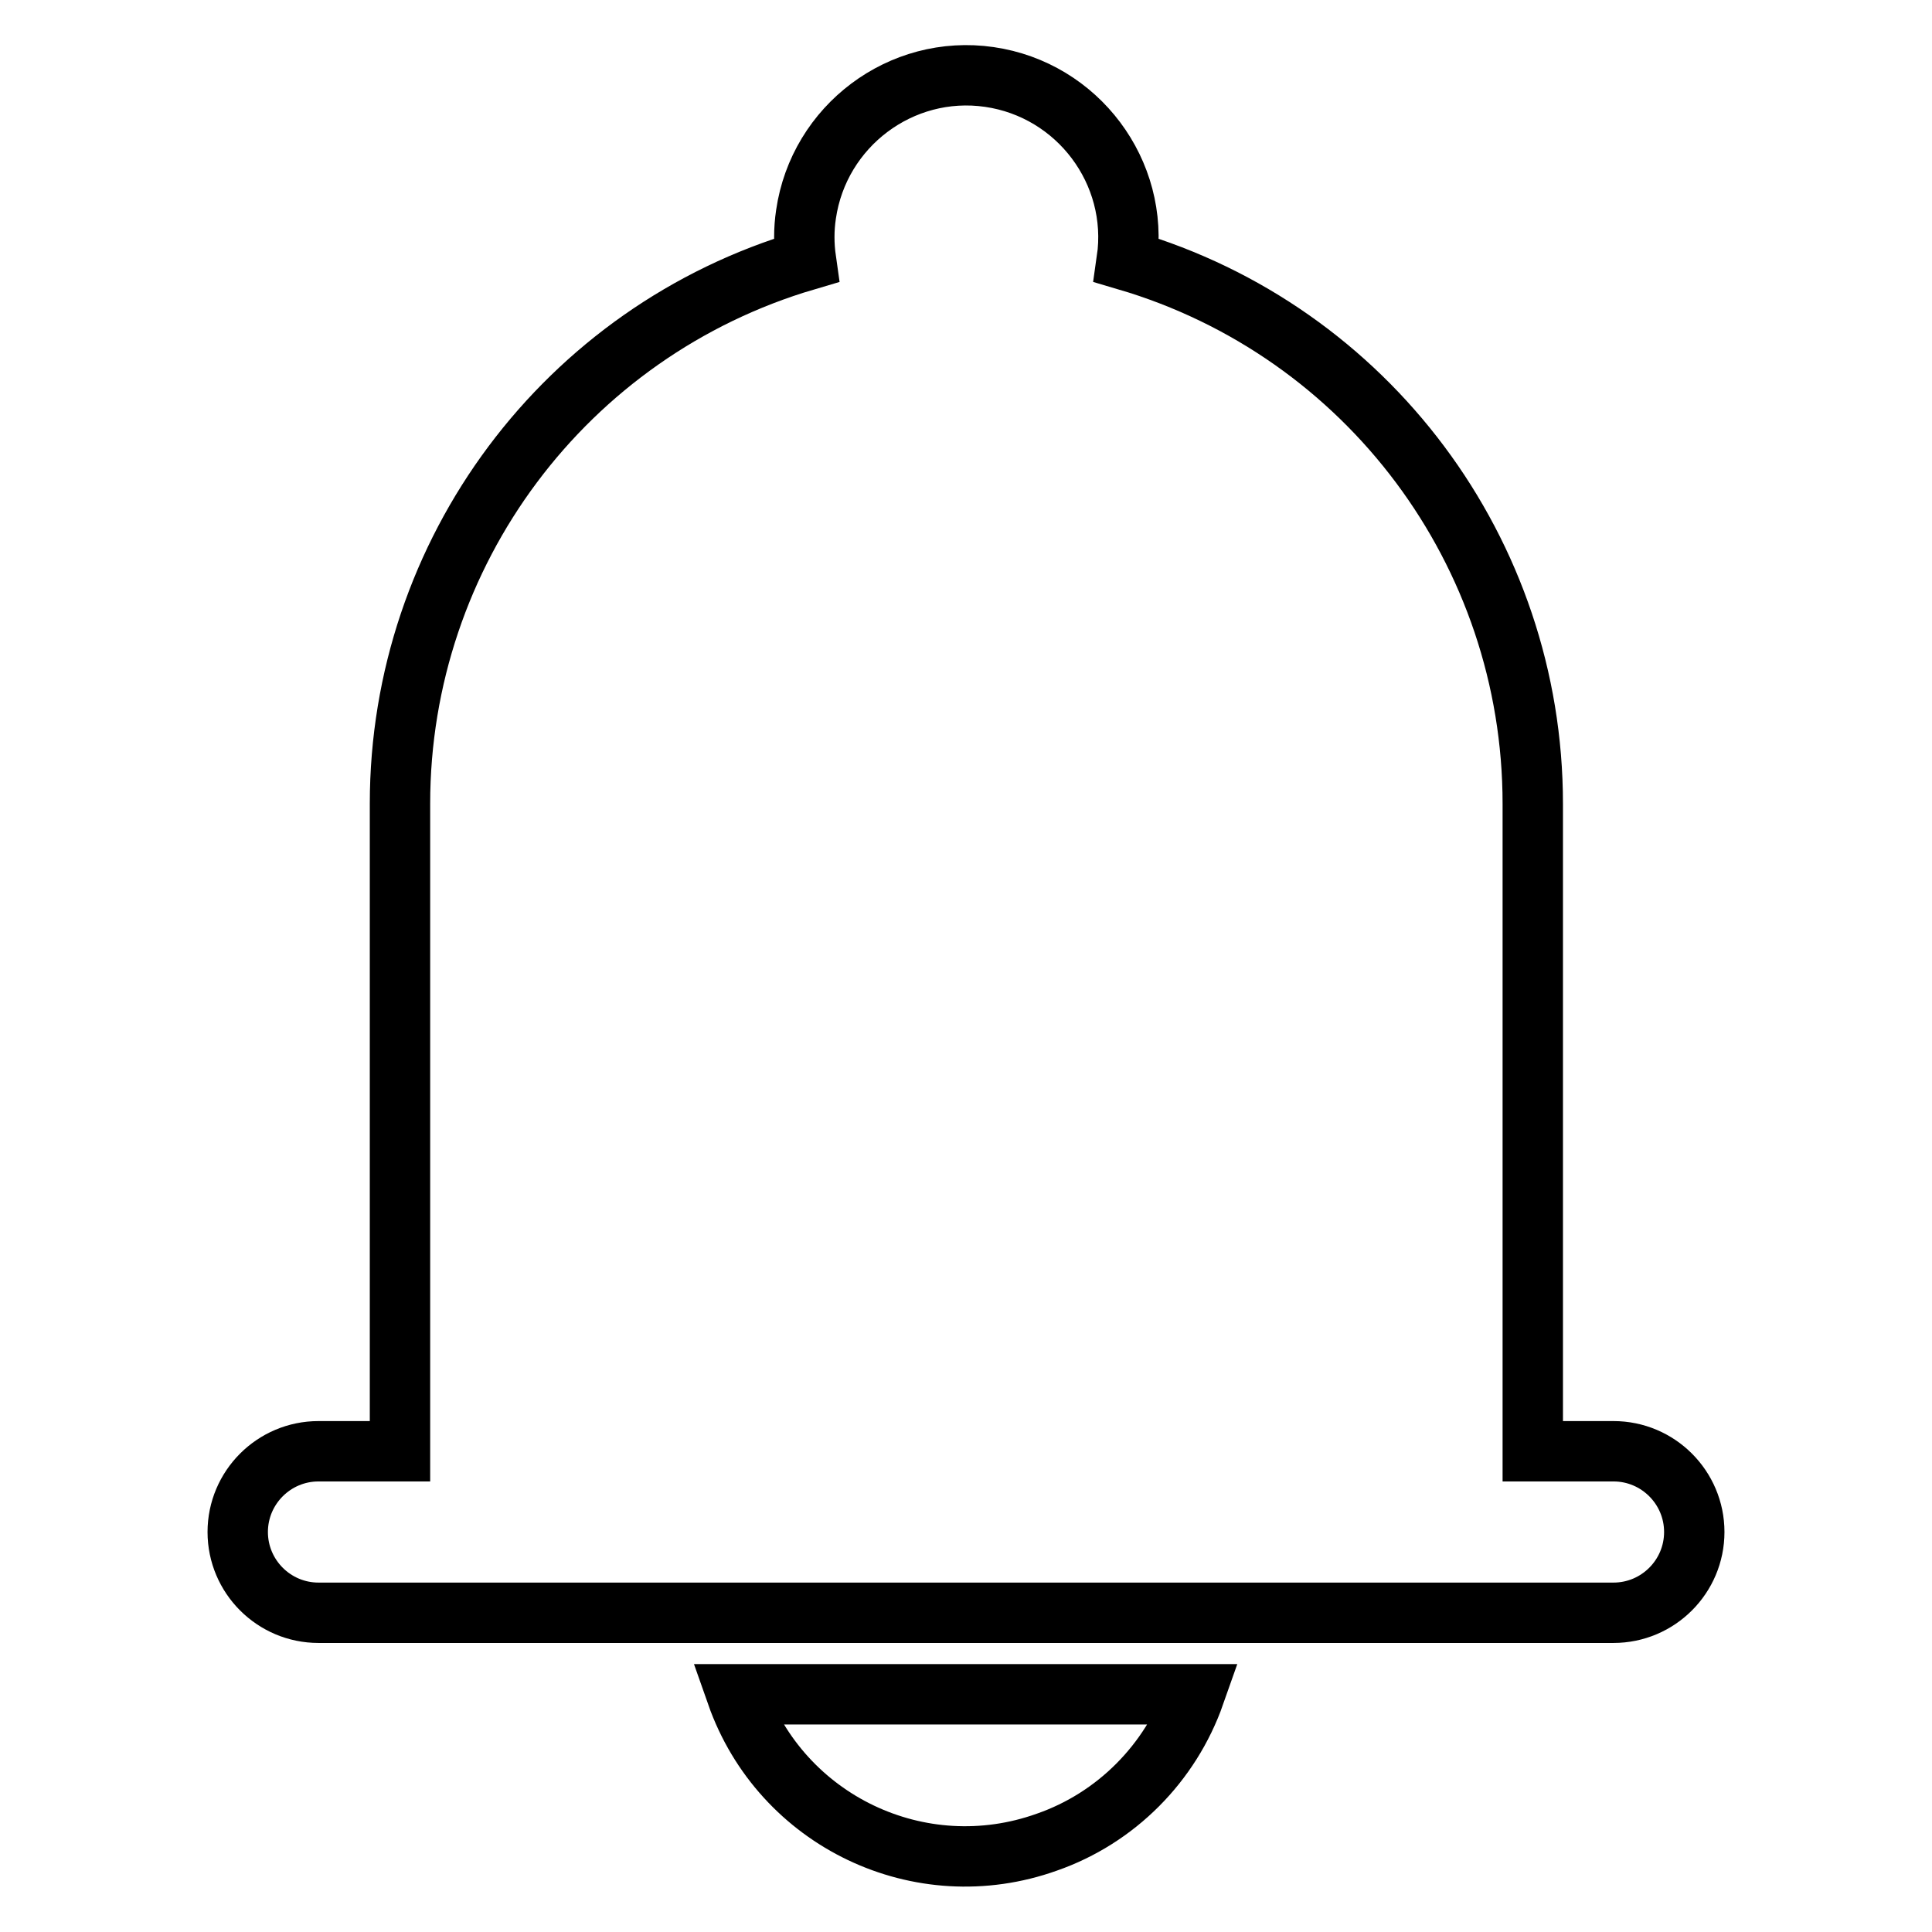
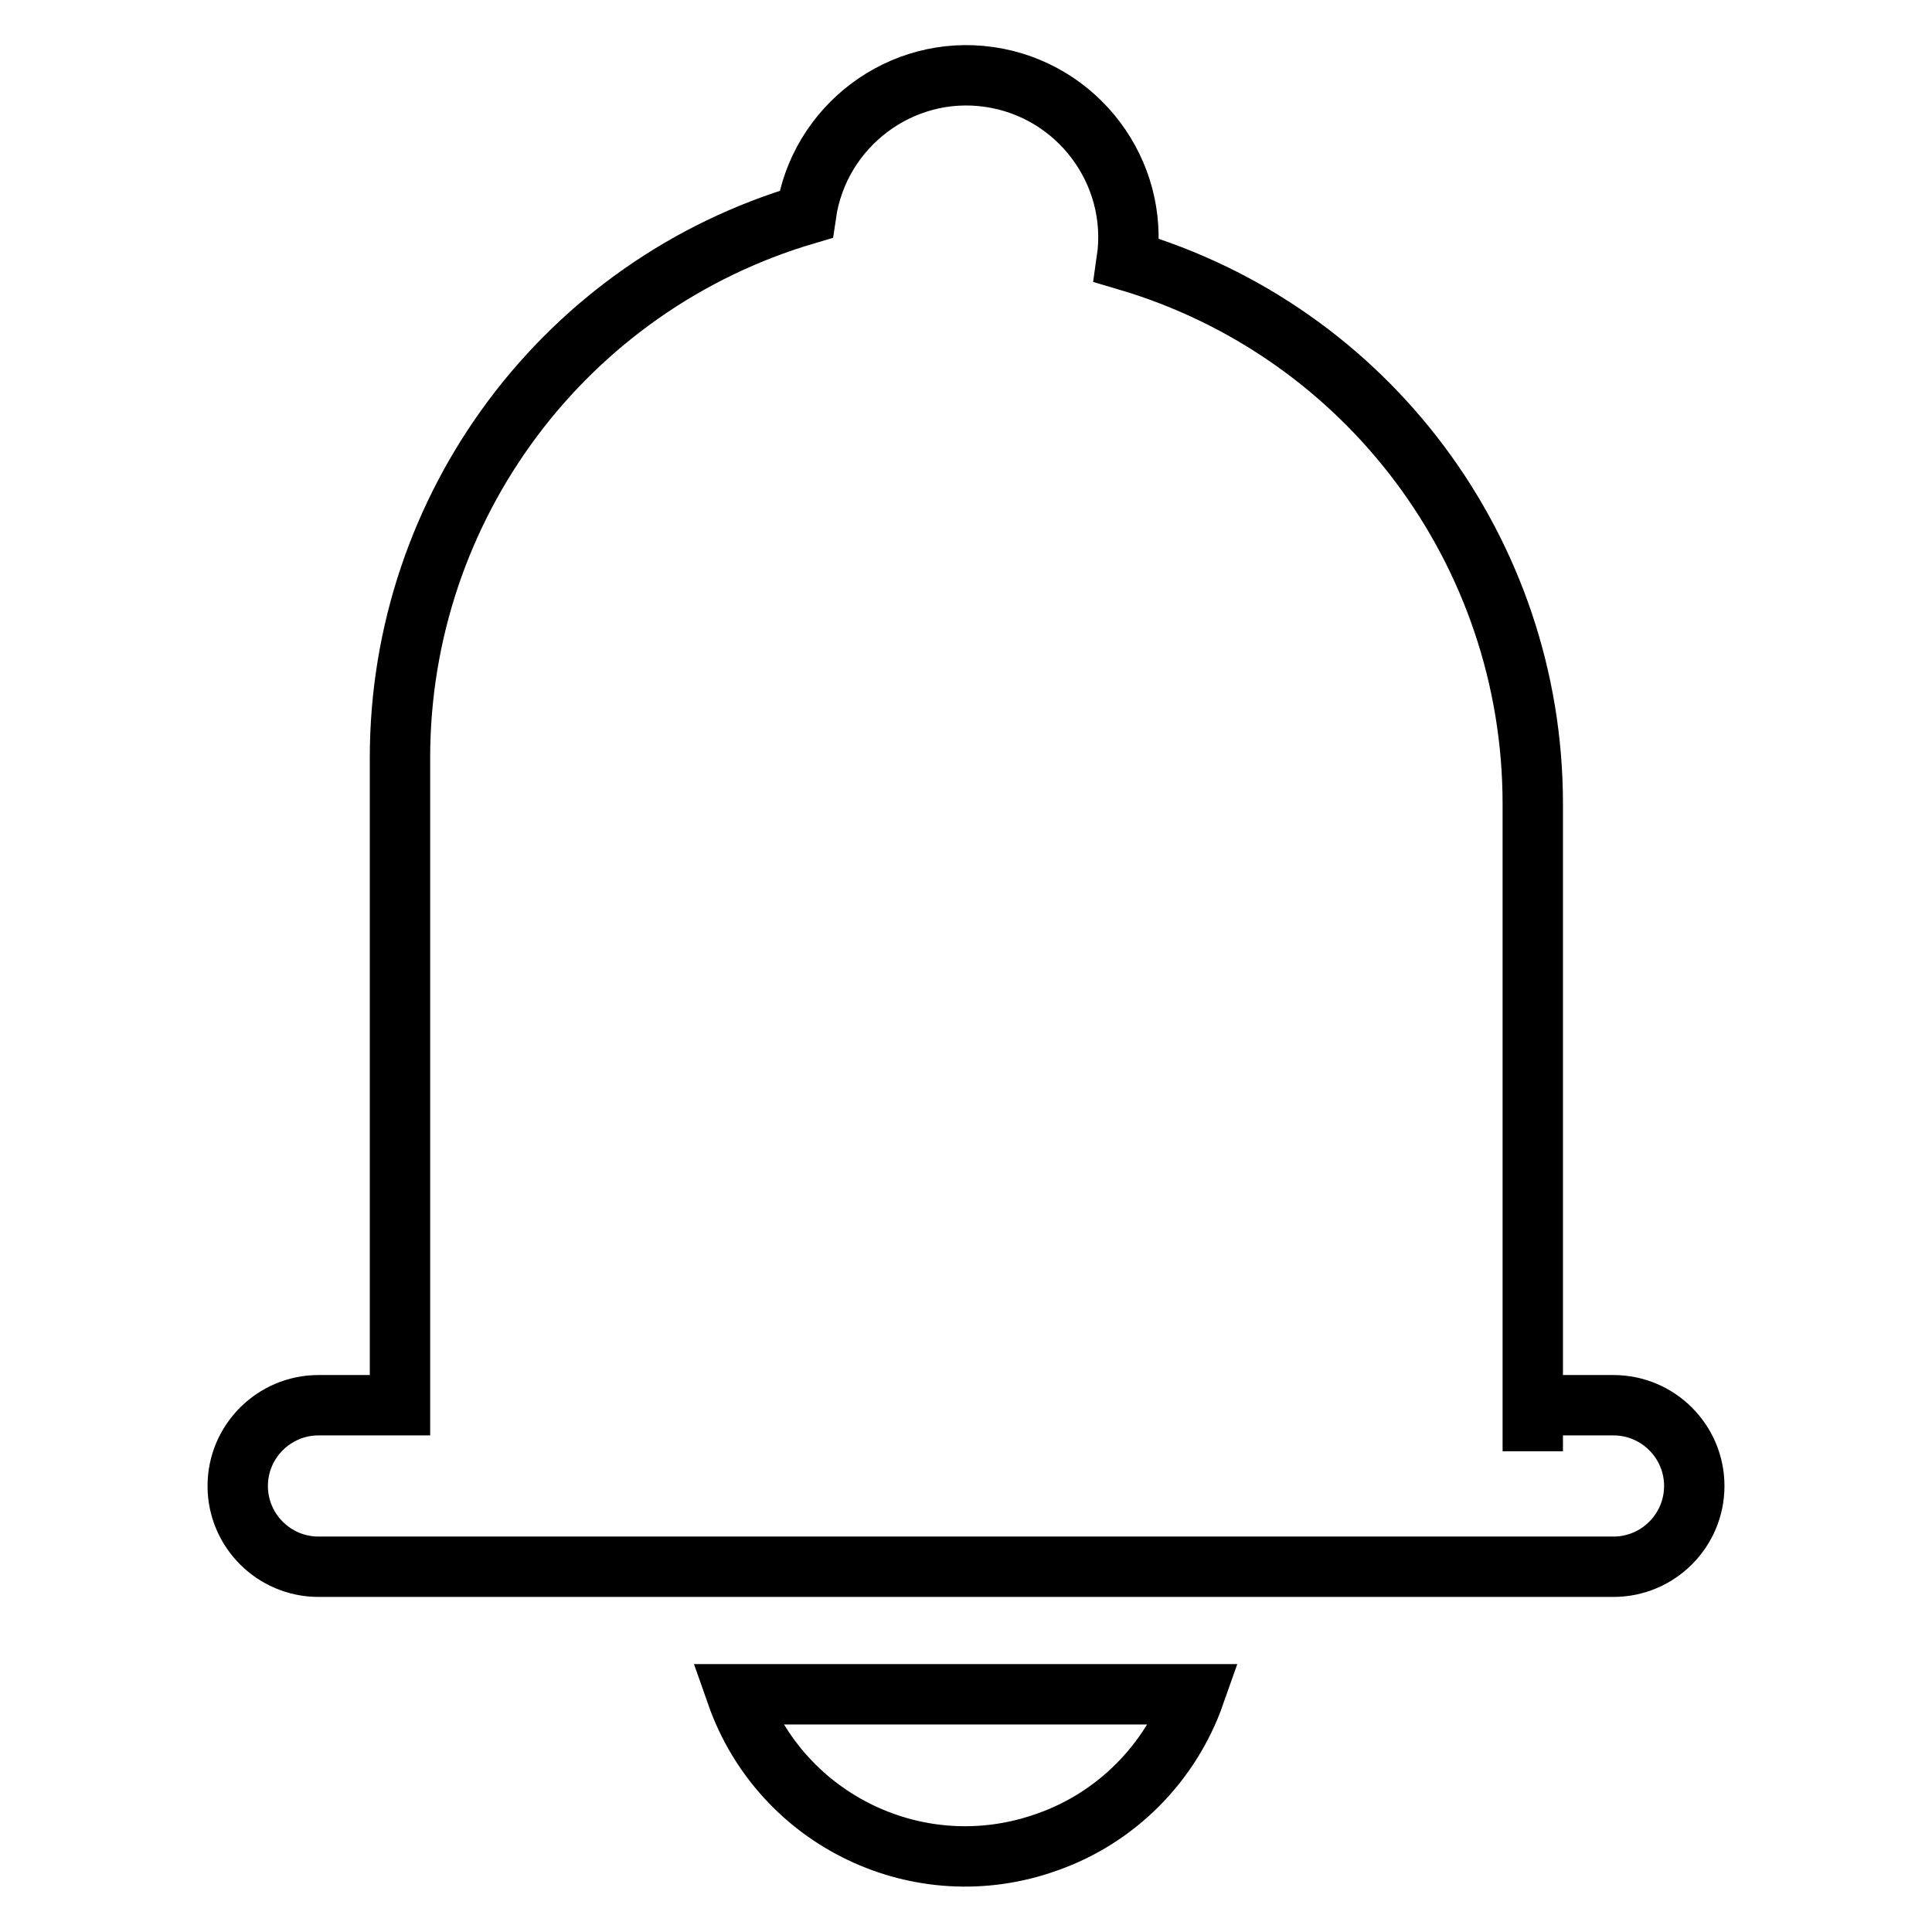
<svg xmlns="http://www.w3.org/2000/svg" version="1.1" x="0px" y="0px" viewBox="0 0 256 256" enable-background="new 0 0 256 256" xml:space="preserve">
  <g>
-     <path stroke-width="8" fill-opacity="0" stroke="#000000" d="M203.1,192.3v-85.8c0-33.3-21.9-62.6-53.8-72c1.7-11.7-6.5-22.6-18.2-24.3c-11.7-1.7-22.6,6.5-24.3,18.2 c-0.3,2-0.3,4,0,6.1c-31.9,9.4-53.8,38.7-53.8,72v85.8H42.2c-5.9,0-10.7,4.8-10.7,10.7c0,5.9,4.8,10.7,10.7,10.7h171.6 c5.9,0,10.7-4.8,10.7-10.7c0-5.9-4.8-10.7-10.7-10.7H203.1z M97.6,224.5c5.9,16.8,24.3,25.6,41.1,19.6c9.2-3.2,16.4-10.5,19.6-19.6 H97.6z" />
+     <path stroke-width="8" fill-opacity="0" stroke="#000000" d="M203.1,192.3v-85.8c0-33.3-21.9-62.6-53.8-72c1.7-11.7-6.5-22.6-18.2-24.3c-11.7-1.7-22.6,6.5-24.3,18.2 c-31.9,9.4-53.8,38.7-53.8,72v85.8H42.2c-5.9,0-10.7,4.8-10.7,10.7c0,5.9,4.8,10.7,10.7,10.7h171.6 c5.9,0,10.7-4.8,10.7-10.7c0-5.9-4.8-10.7-10.7-10.7H203.1z M97.6,224.5c5.9,16.8,24.3,25.6,41.1,19.6c9.2-3.2,16.4-10.5,19.6-19.6 H97.6z" />
  </g>
</svg>